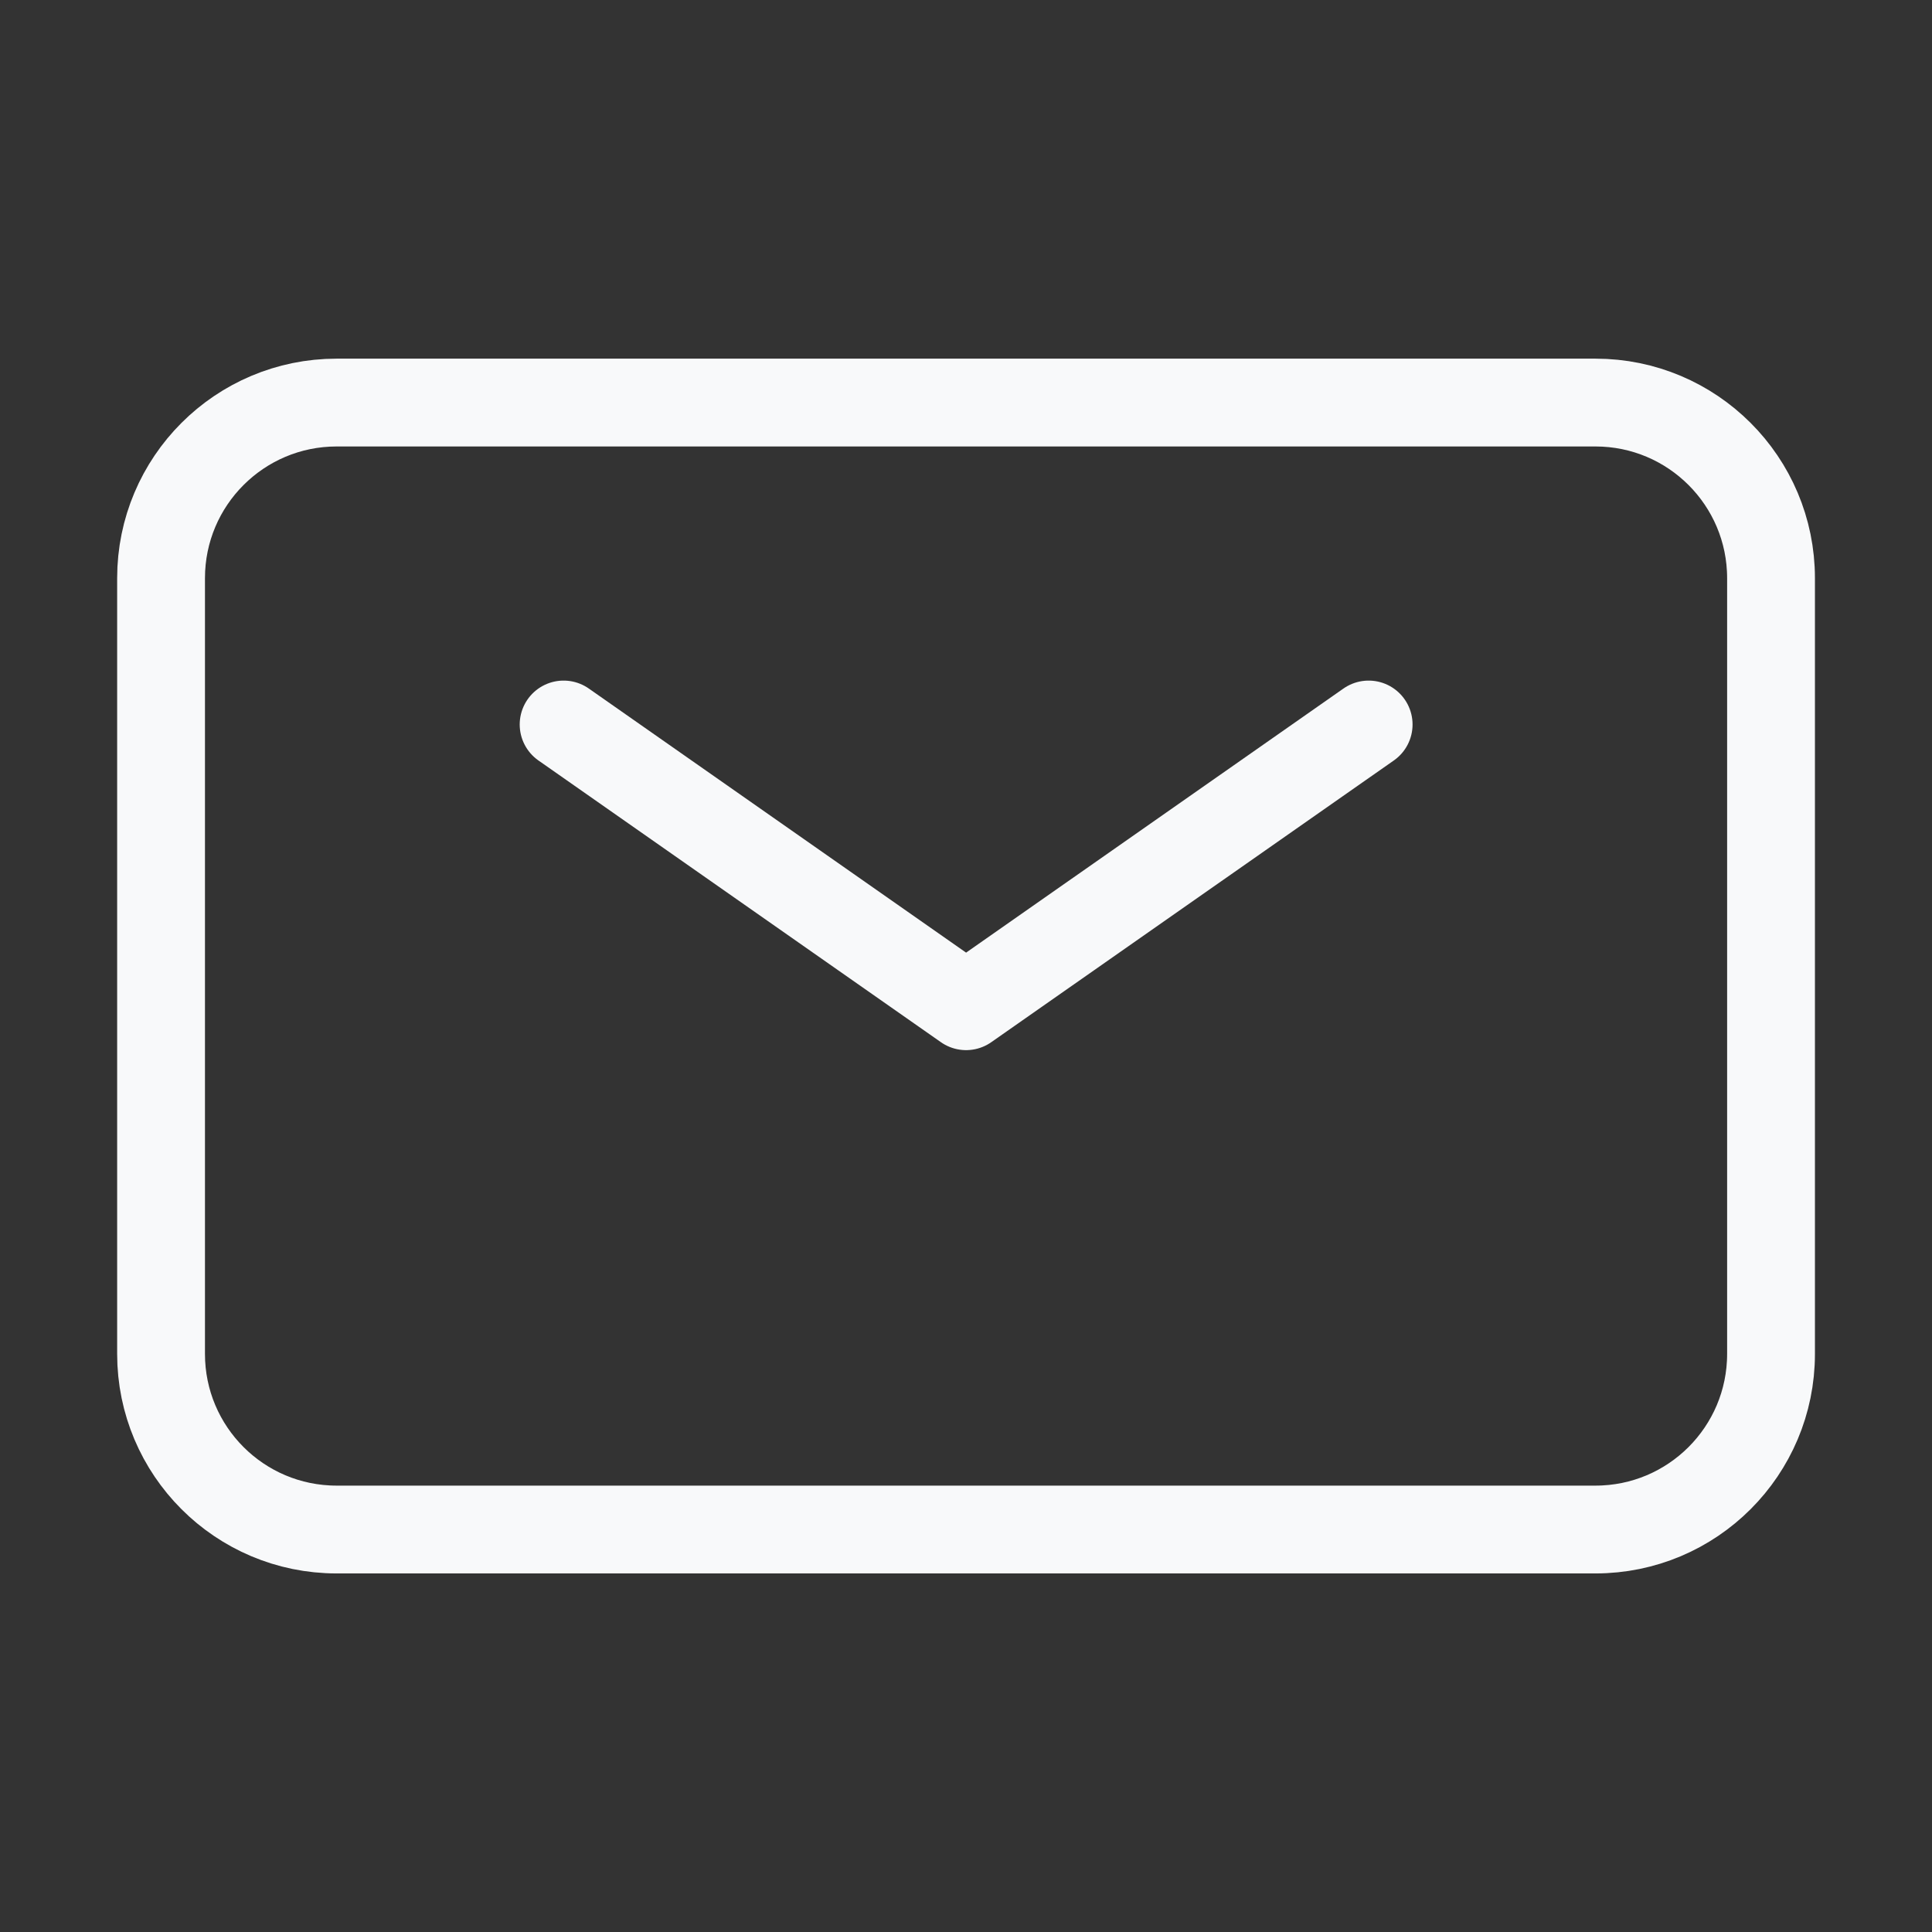
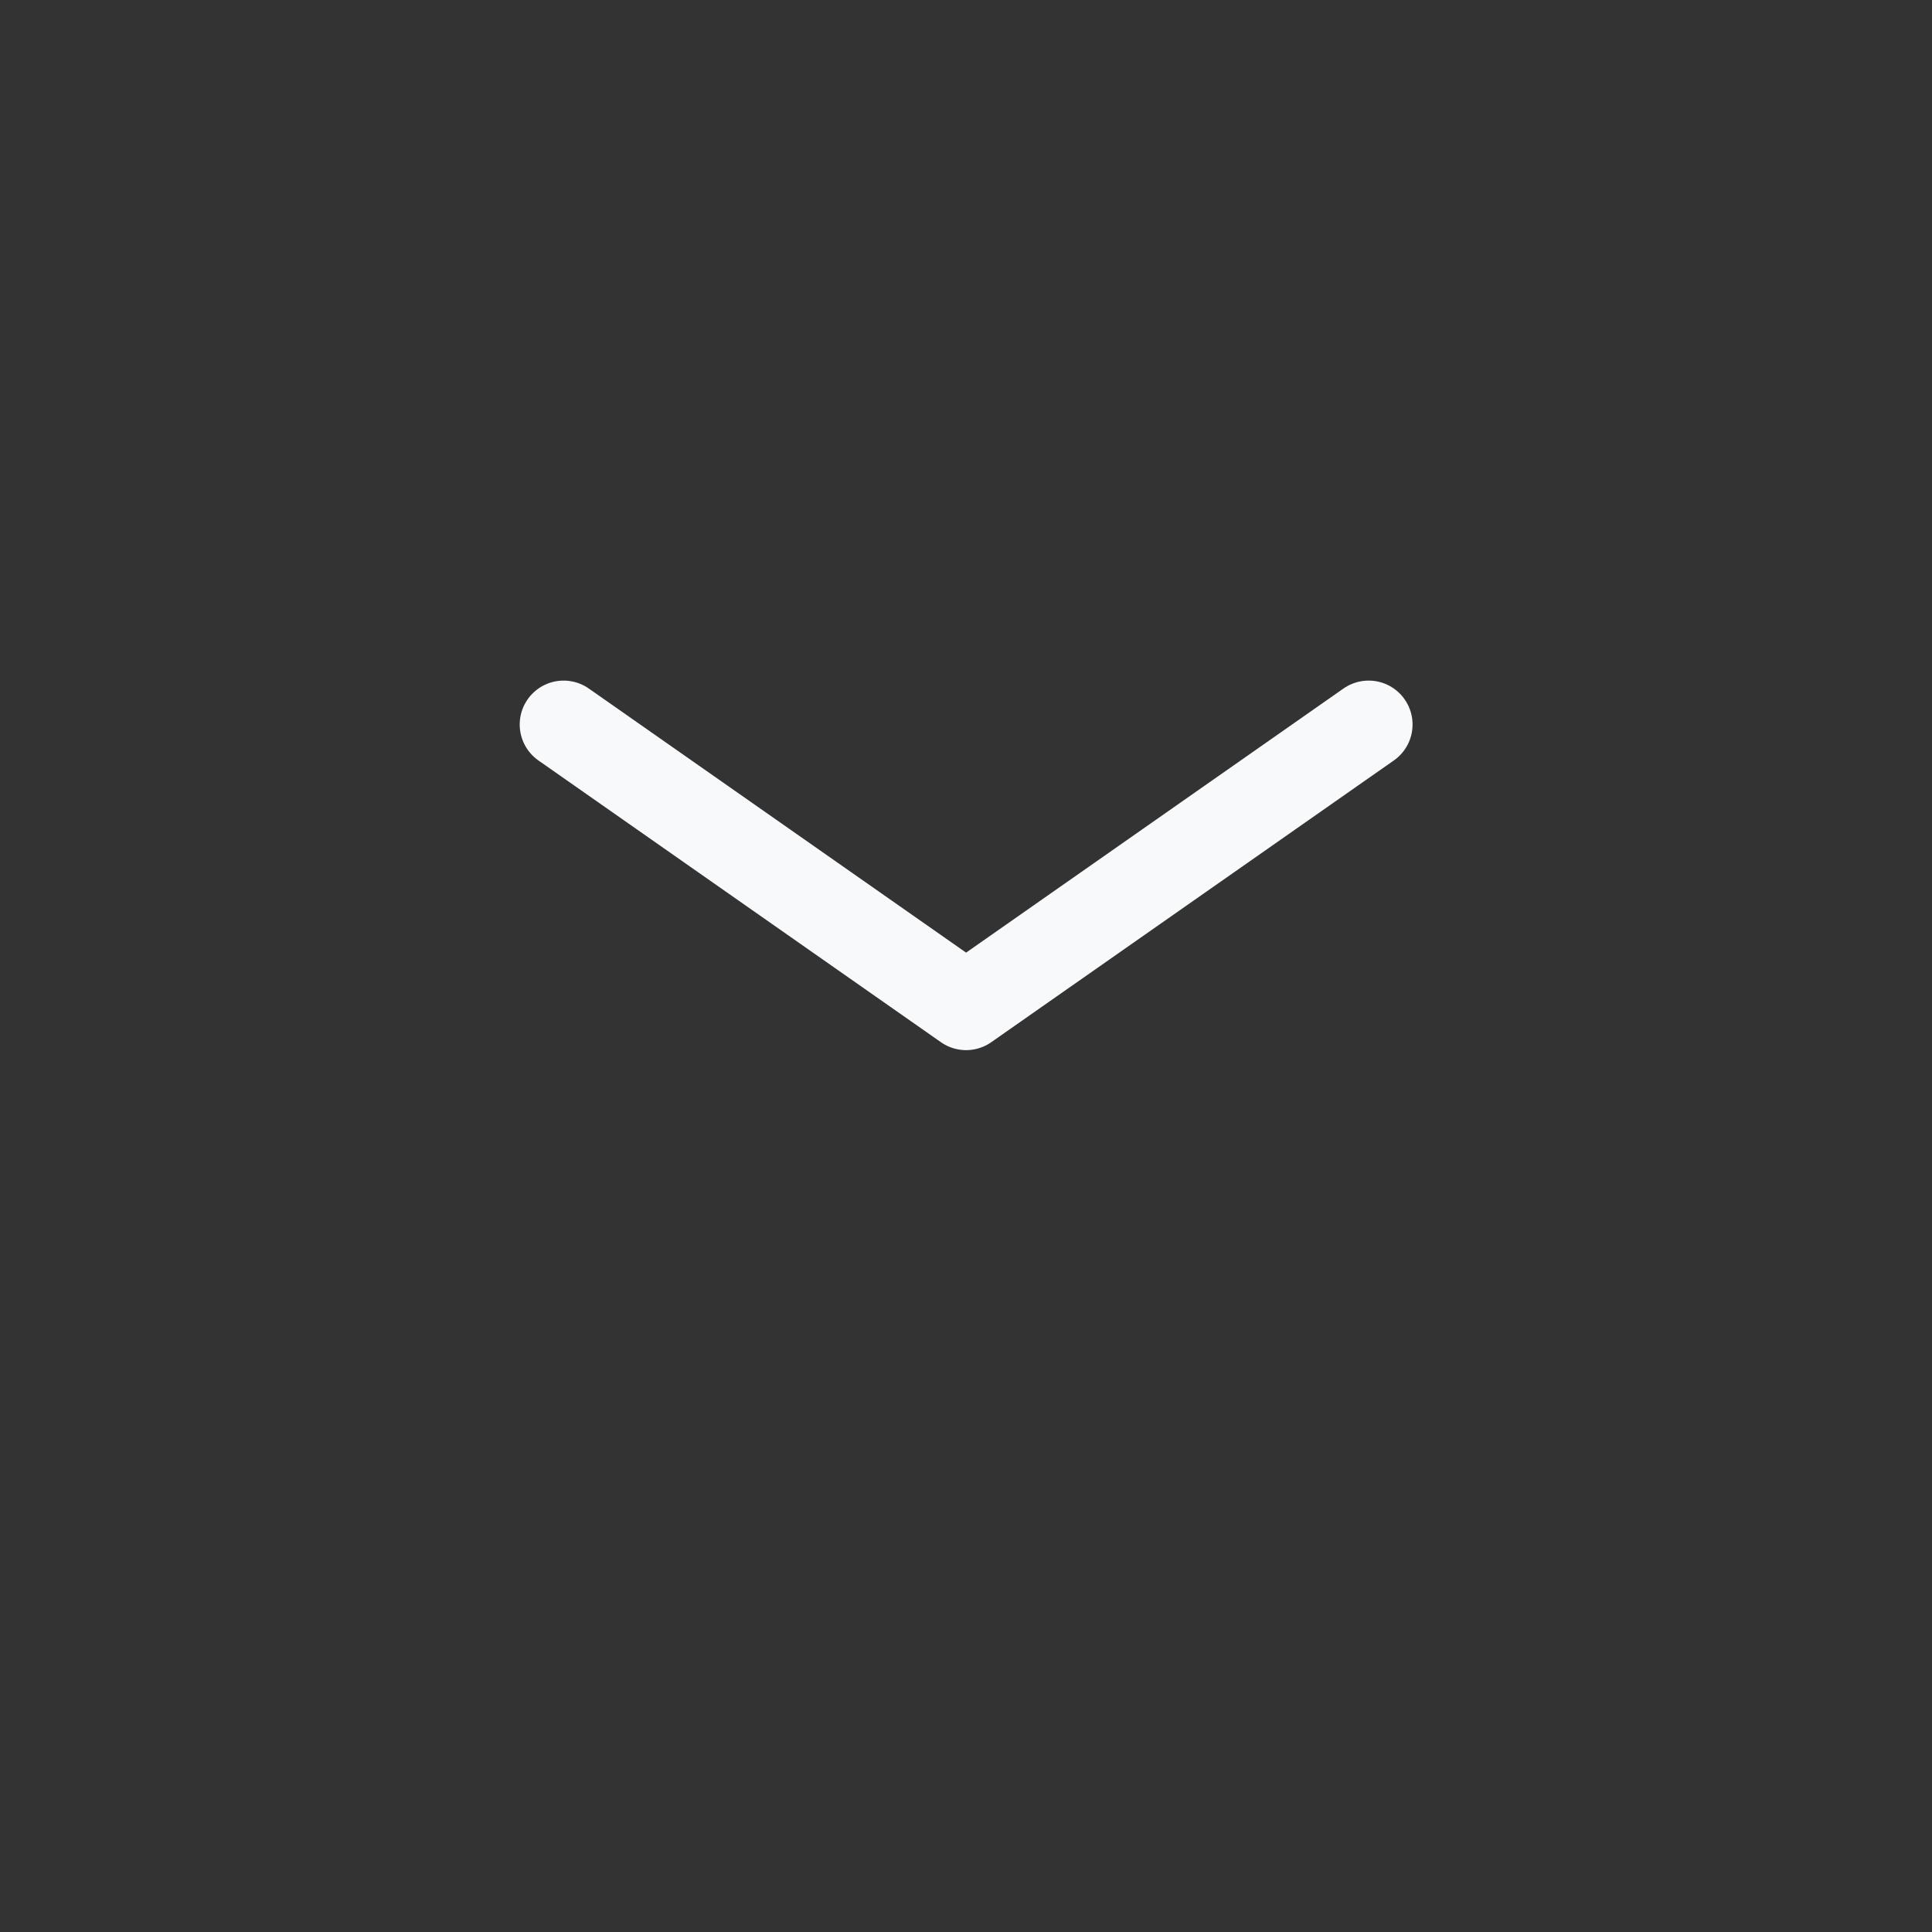
<svg xmlns="http://www.w3.org/2000/svg" width="22" height="22" viewBox="0 0 22 22" fill="none">
  <rect x="0" y="0" width="22" height="22" fill="#333333" stroke="none" />
  <path d="M6.418 8.25L11.001 11.458L15.585 8.25" stroke="#F8F9FA" stroke-linecap="round" stroke-linejoin="round" />
-   <path d="M1.834 15.417V6.584C1.834 5.479 2.729 4.584 3.834 4.584H18.167C19.272 4.584 20.167 5.479 20.167 6.584V15.417C20.167 16.522 19.272 17.417 18.167 17.417H3.834C2.729 17.417 1.834 16.522 1.834 15.417Z" stroke="#F8F9FA" />
</svg>